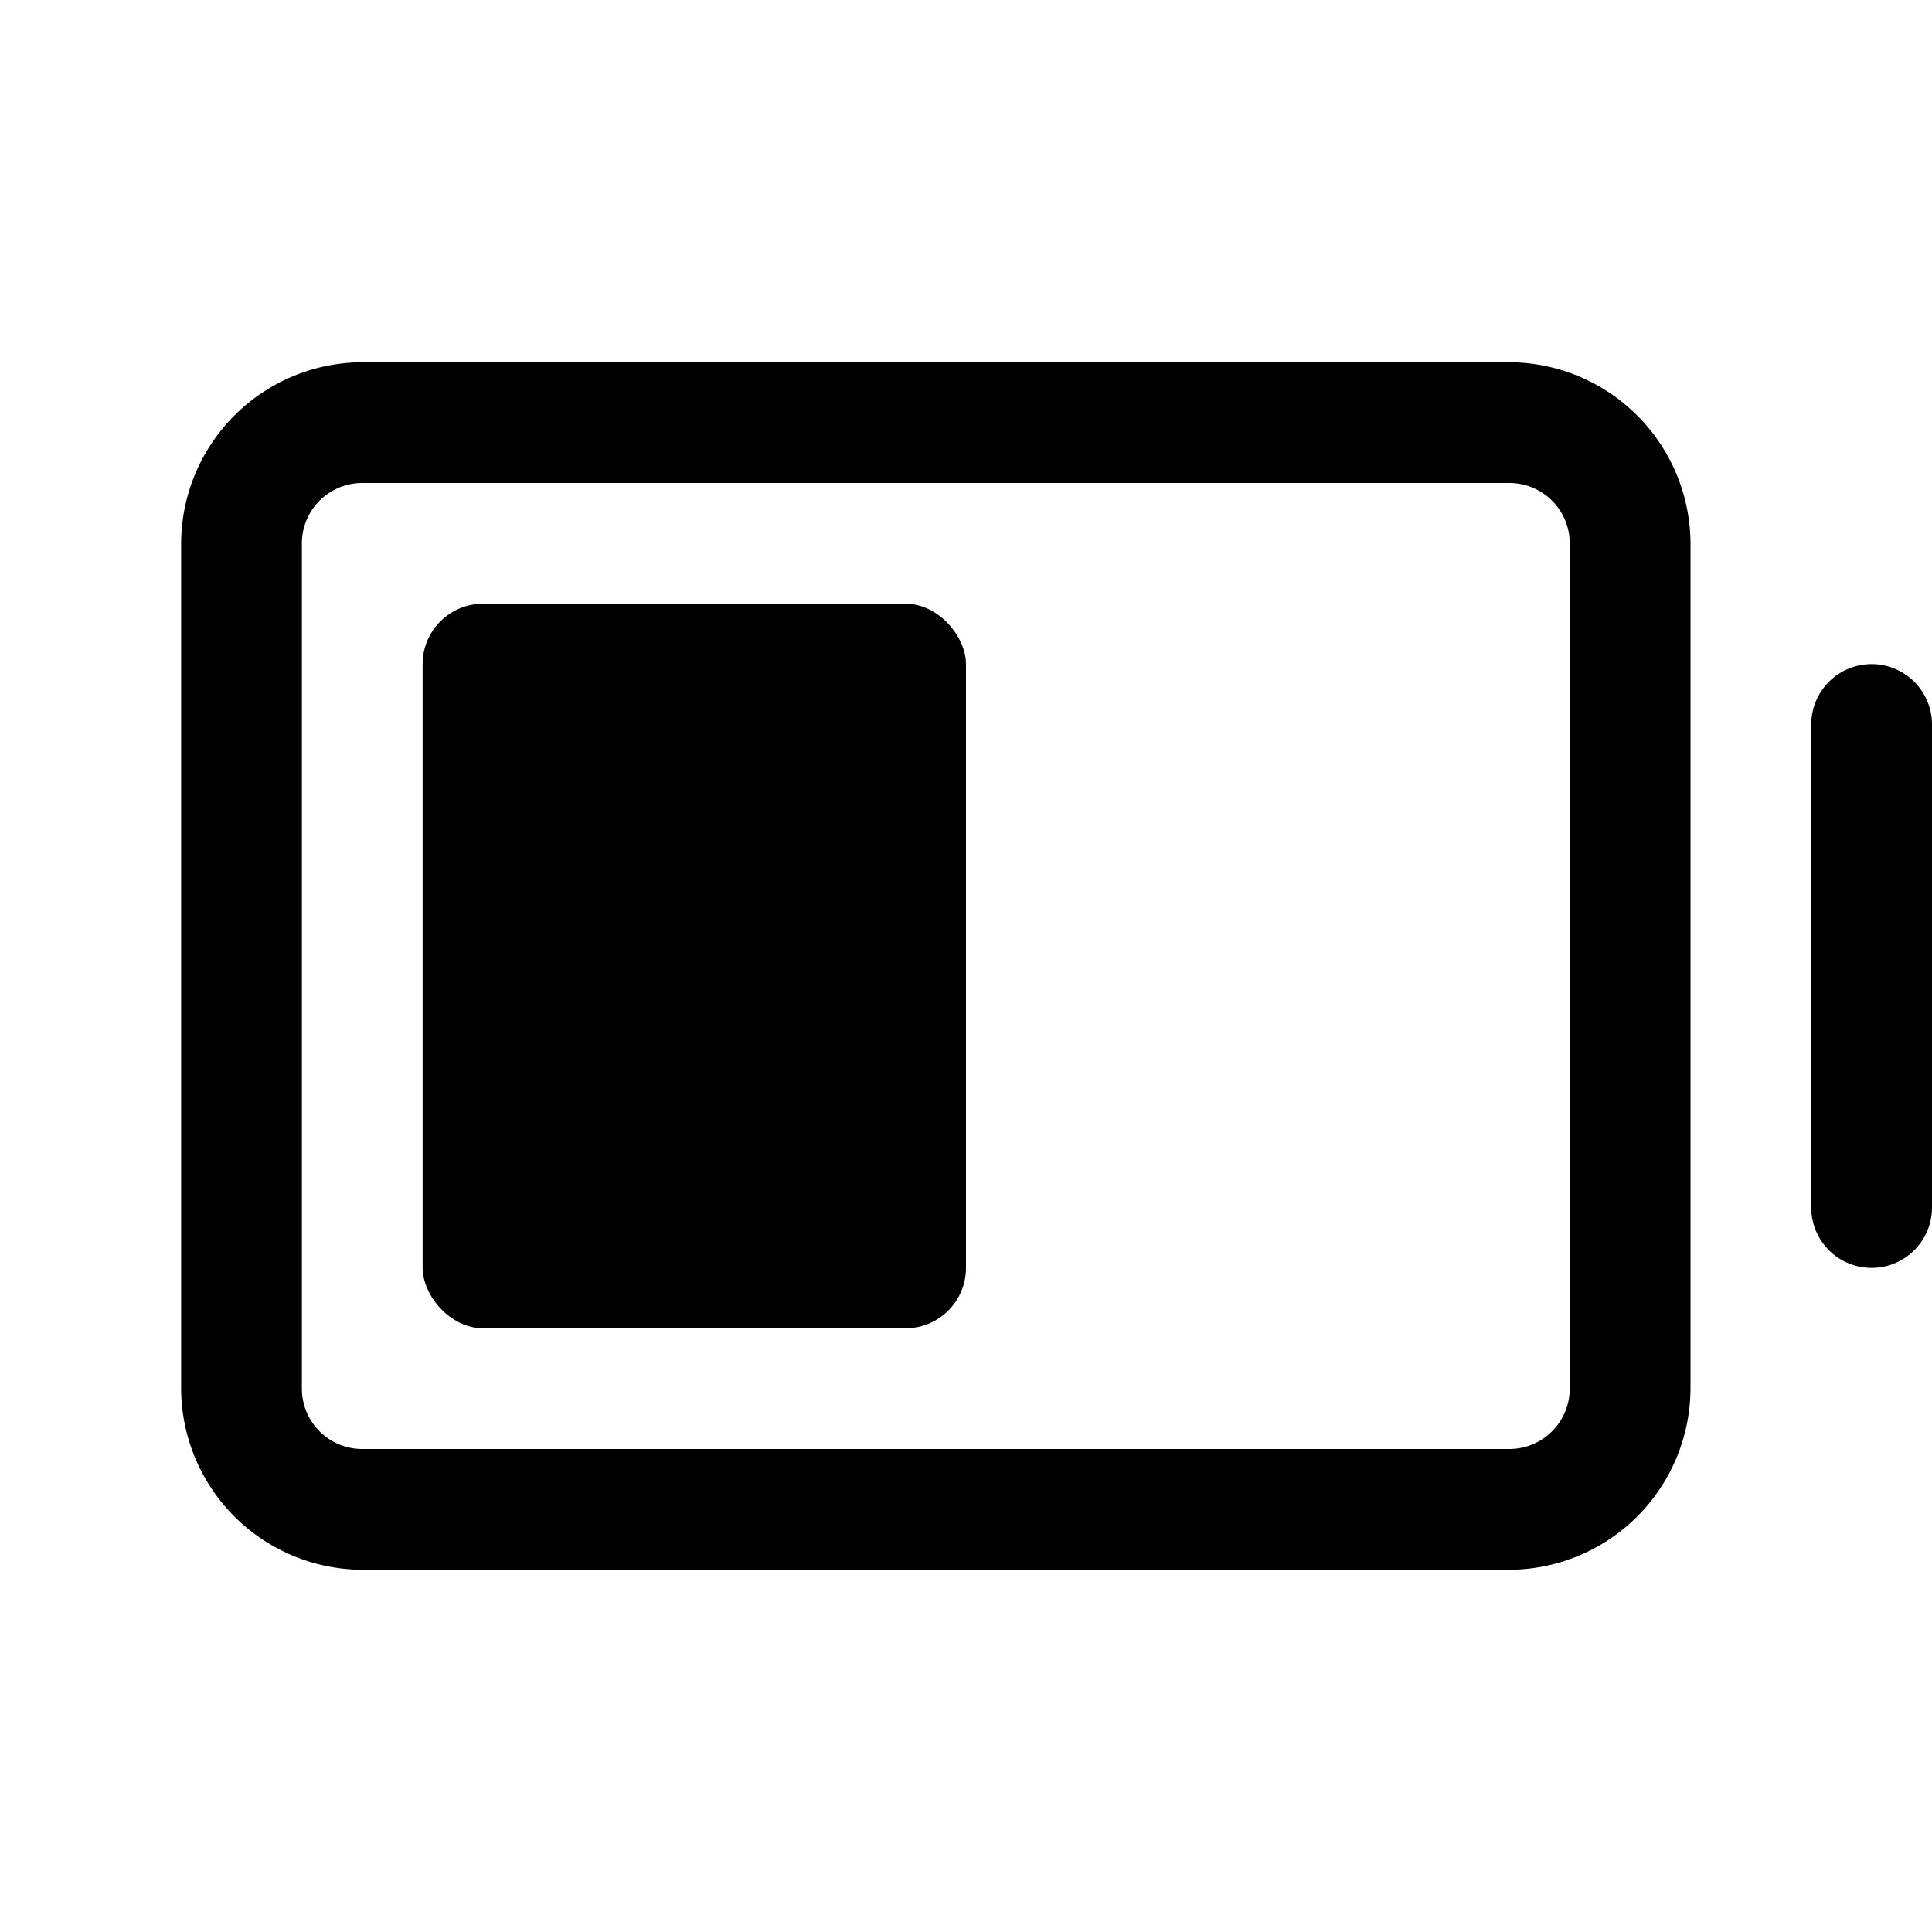
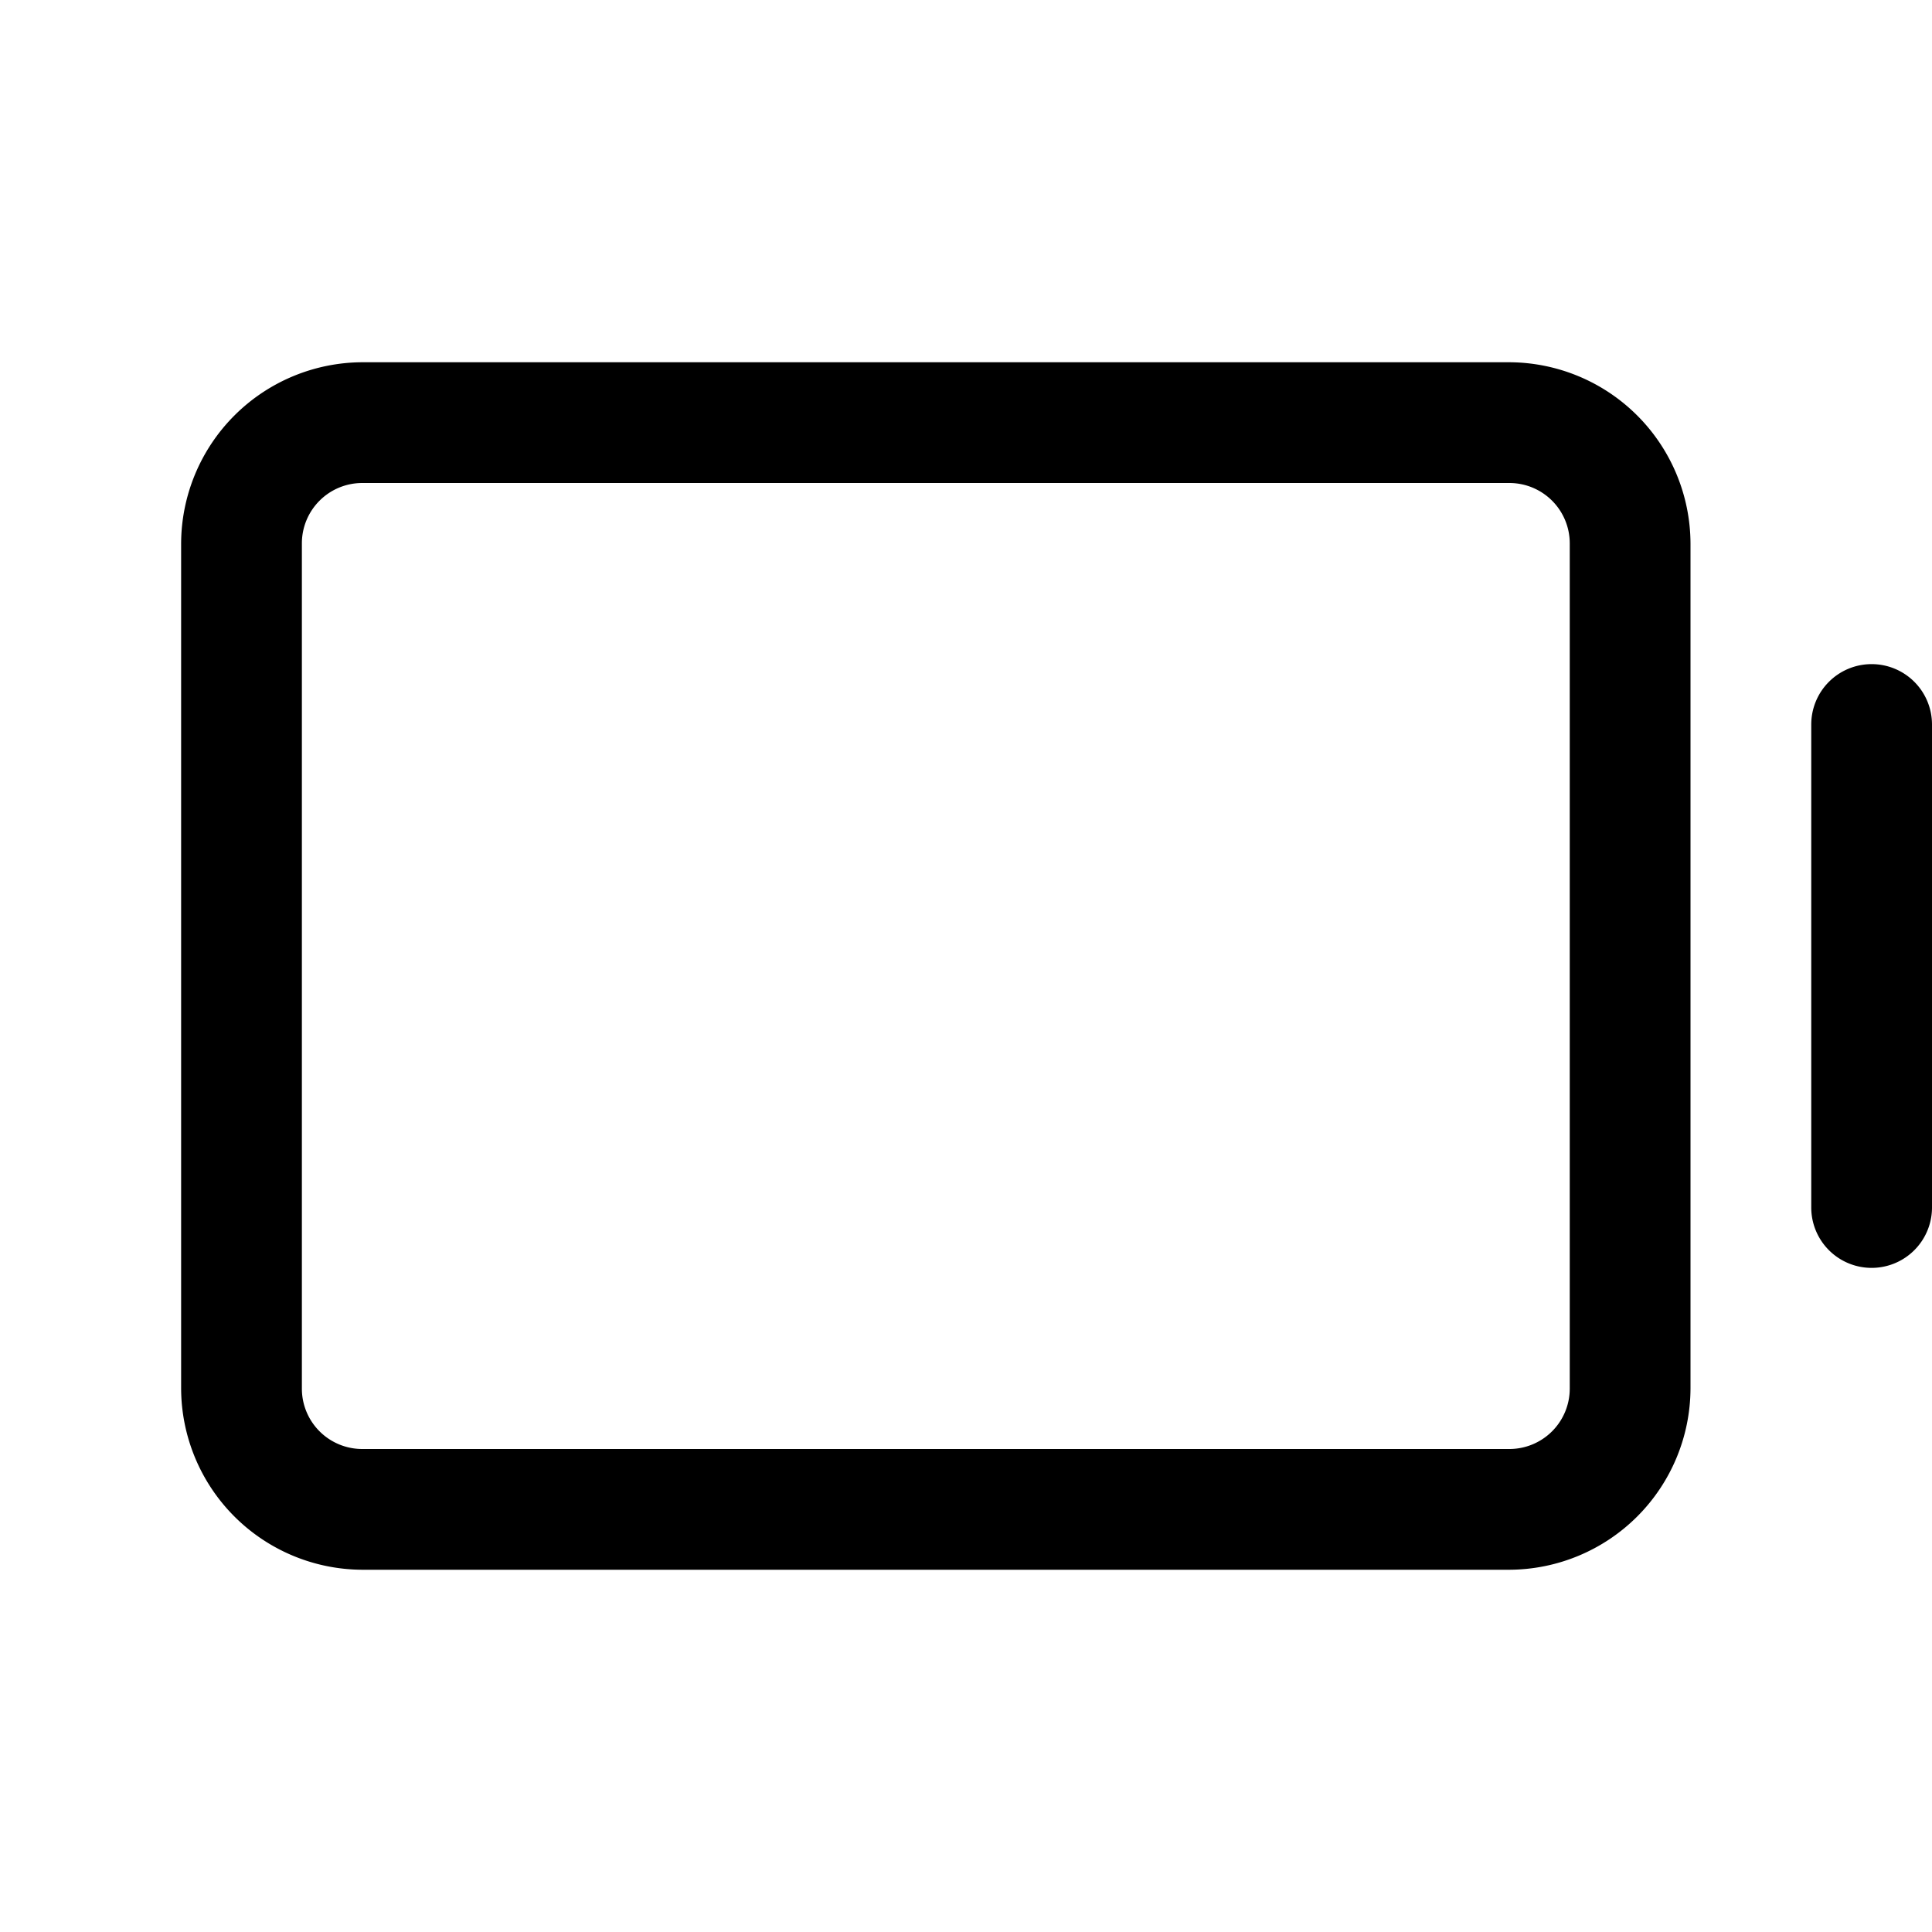
<svg xmlns="http://www.w3.org/2000/svg" viewBox="0 0 256 256">
-   <rect width="256" height="256" fill="none" />
  <path d="M248,88a8,8,0,0,0-8,8v64a8,8,0,0,0,16,0V96A8,8,0,0,0,248,88Z" />
  <path d="M200,48H48A24.1,24.1,0,0,0,24,72V184a24.1,24.1,0,0,0,24,24H200a24.1,24.1,0,0,0,24-24V72A24.1,24.1,0,0,0,200,48Zm8,136a8,8,0,0,1-8,8H48a8,8,0,0,1-8-8V72a8,8,0,0,1,8-8H200a8,8,0,0,1,8,8Z" />
-   <rect x="56" y="80" width="72" height="96" rx="8" />
</svg>